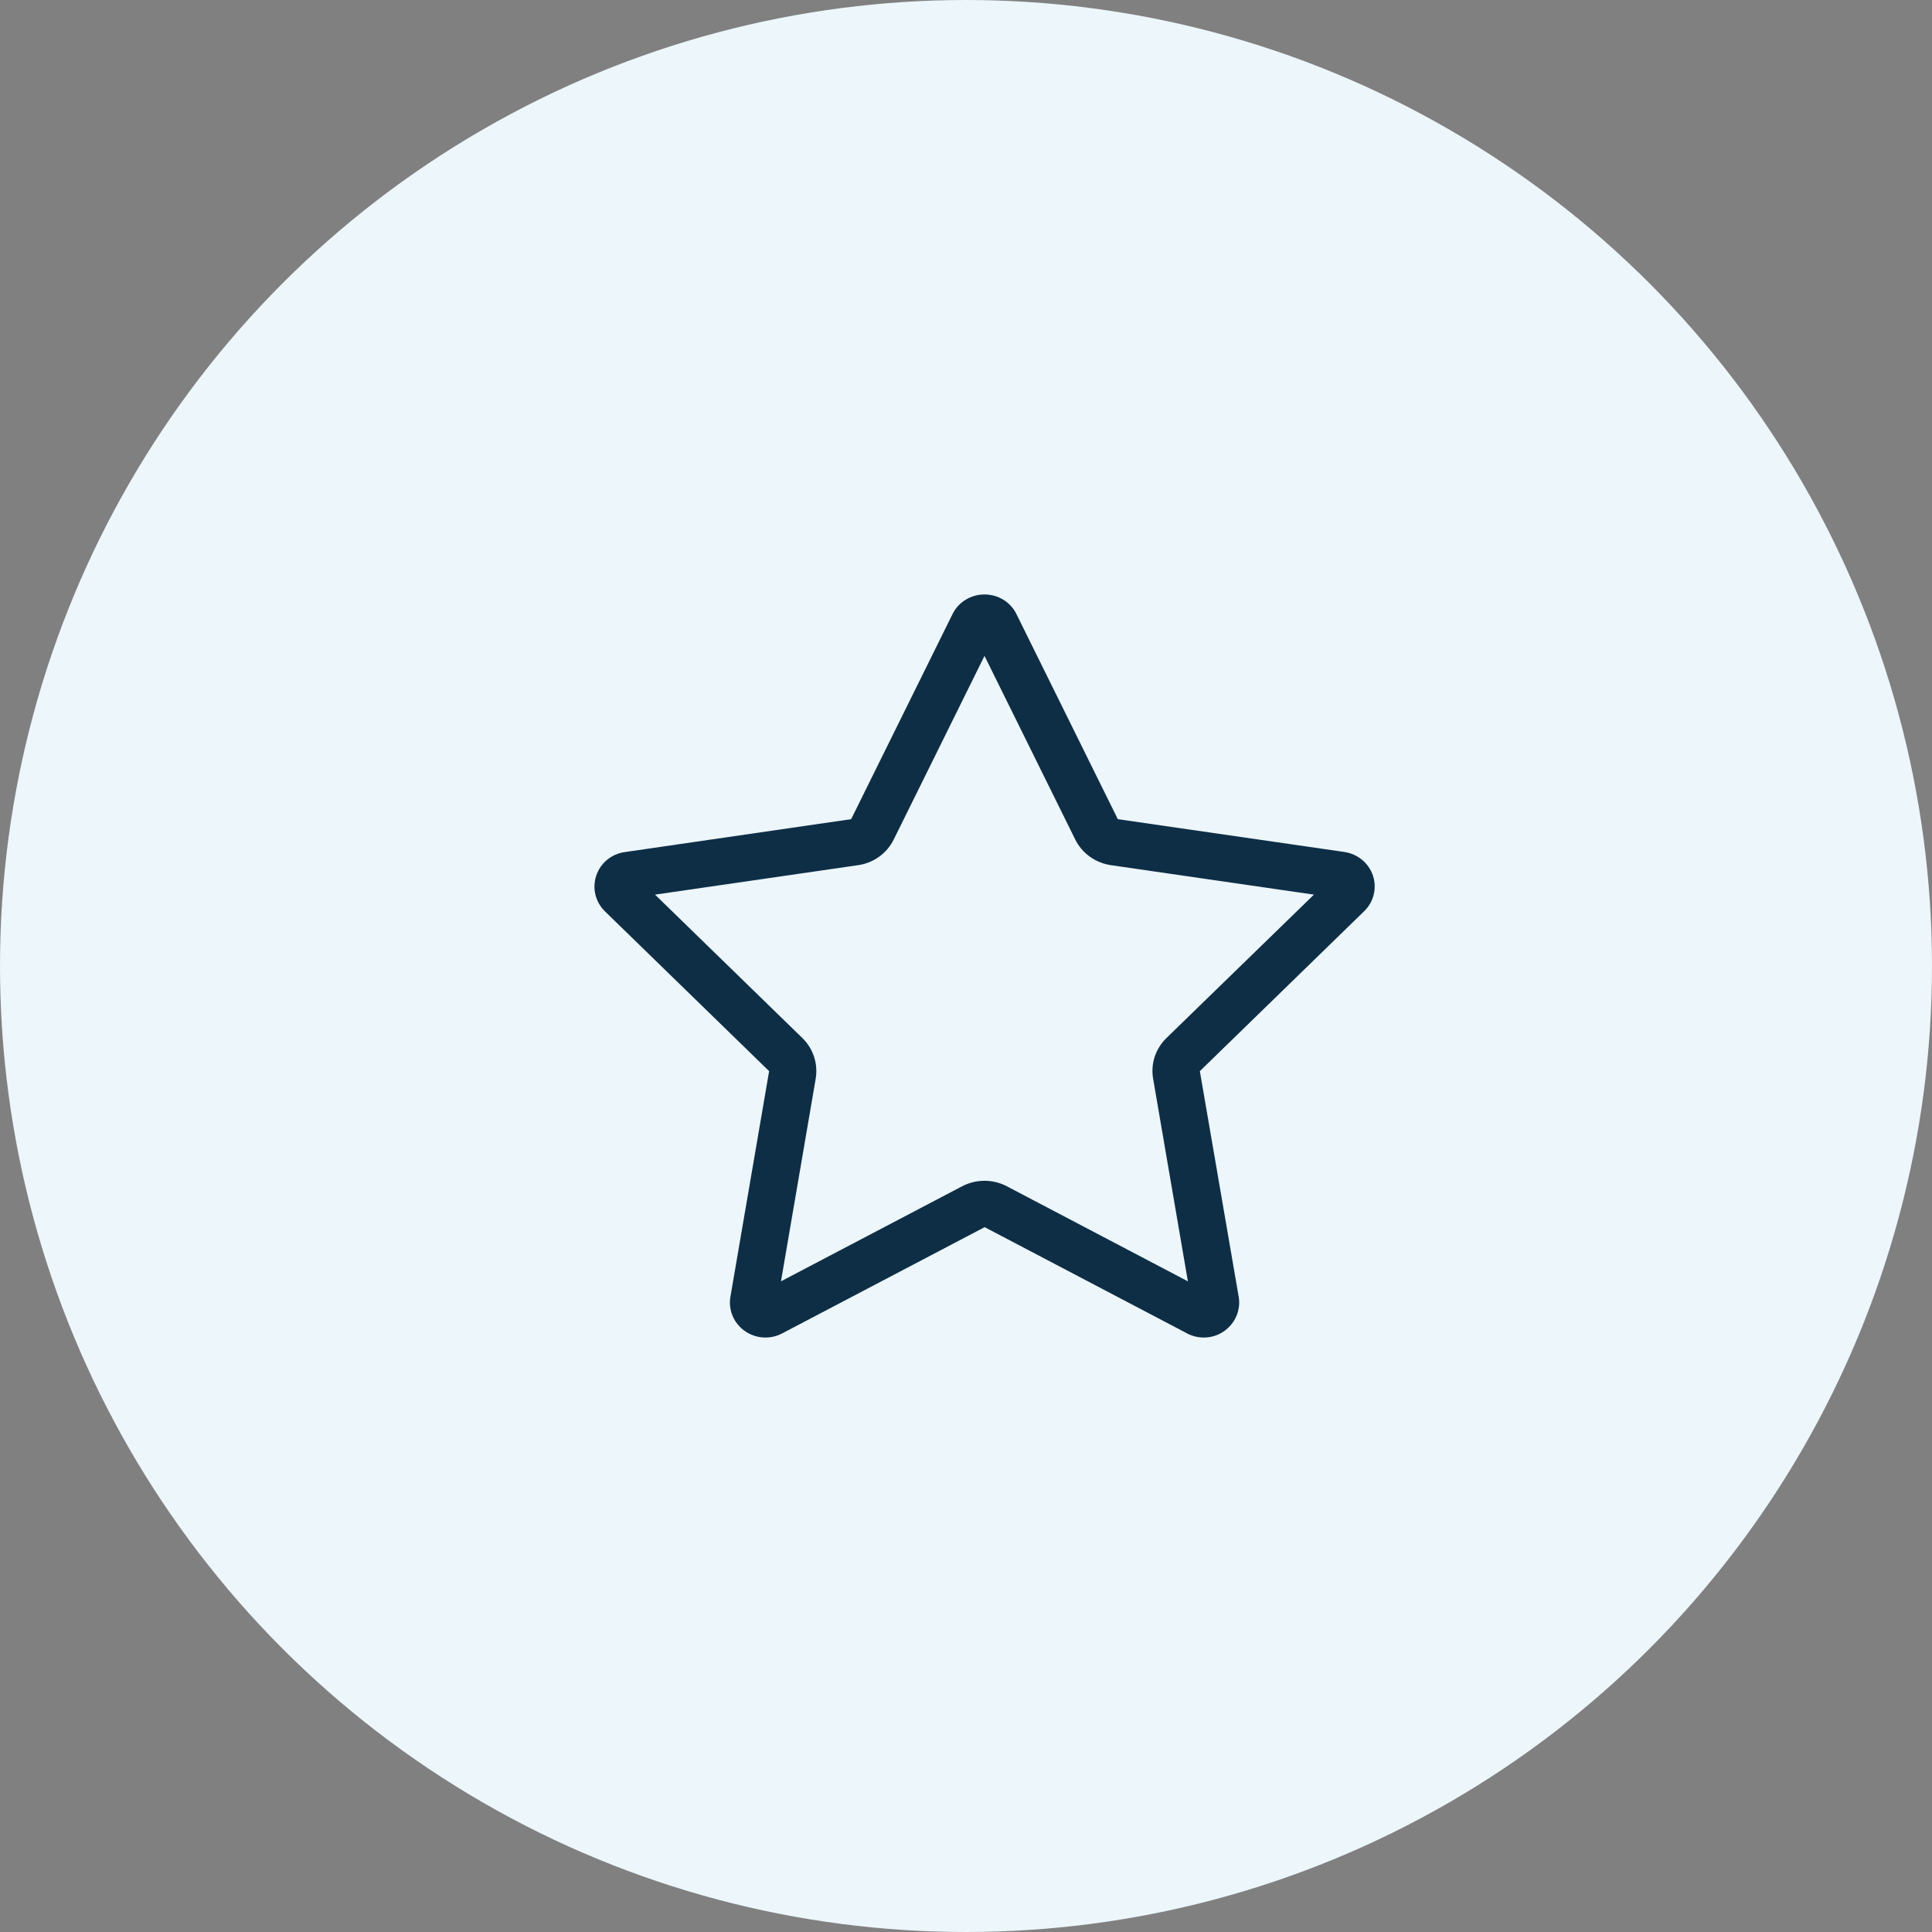
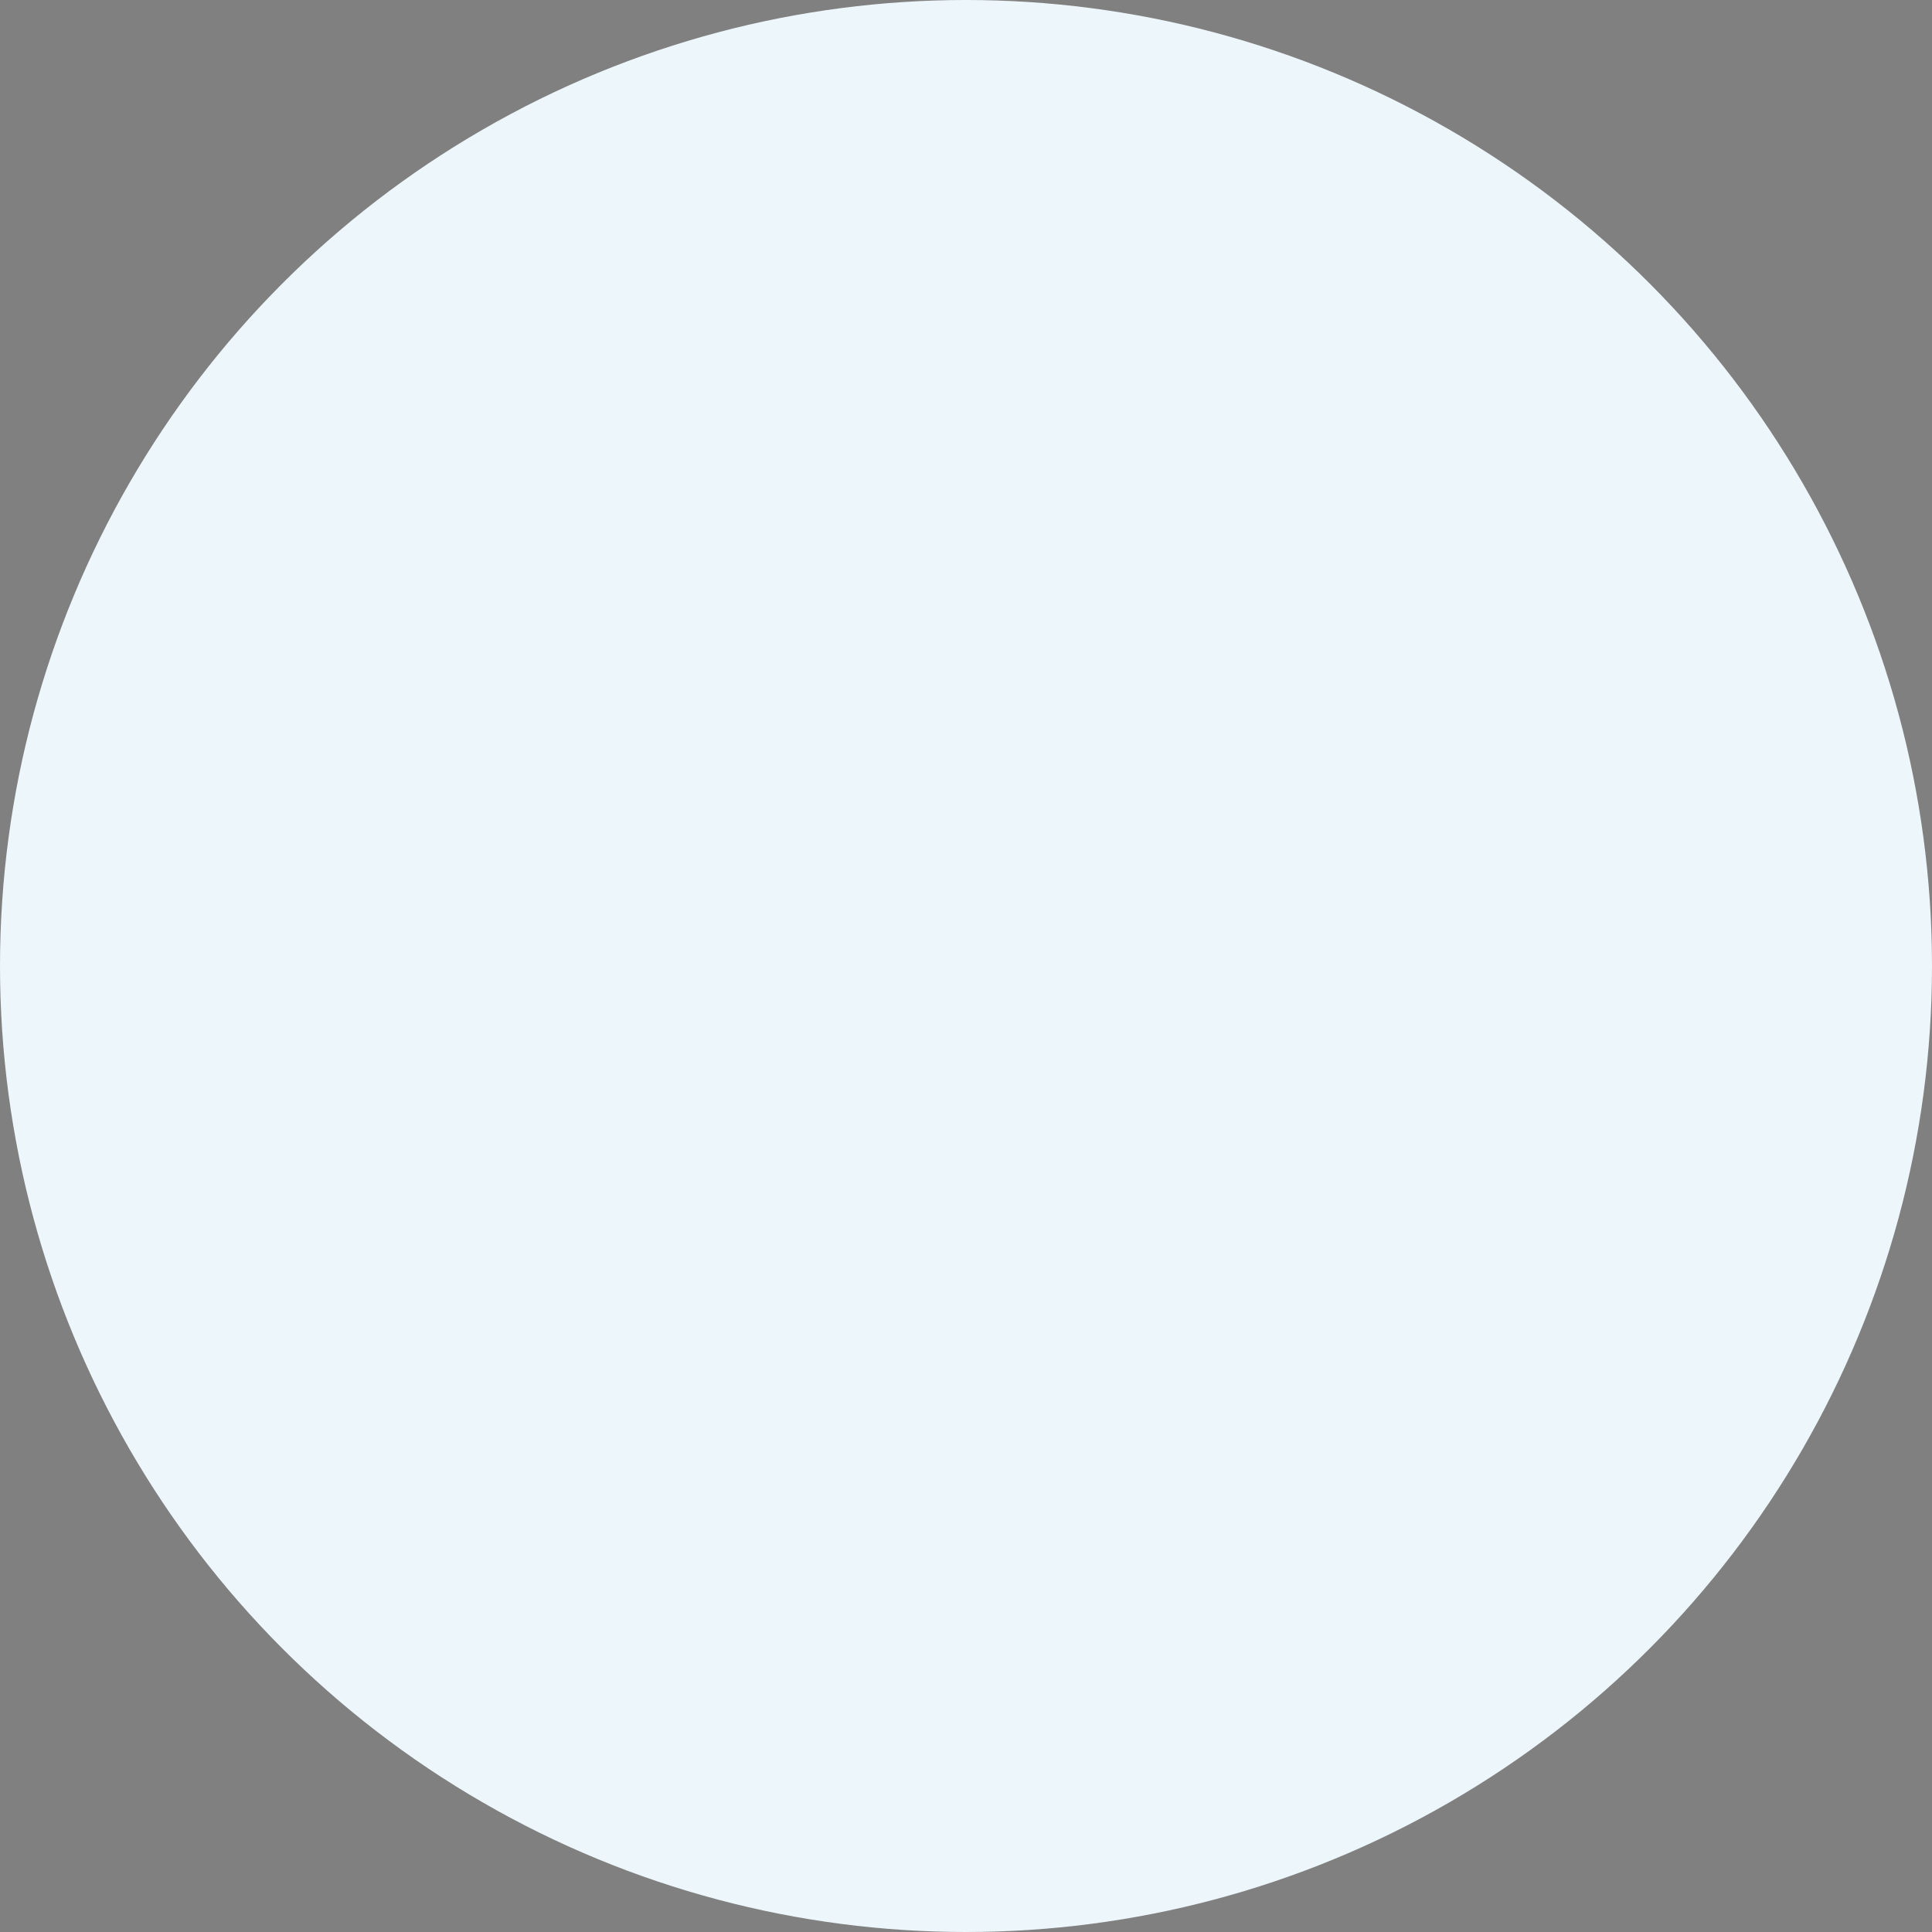
<svg xmlns="http://www.w3.org/2000/svg" width="52px" height="52px" viewBox="0 0 52 52" version="1.1">
  <rect x="0" y="0" width="52" height="52" fill="#808080" stroke="none" />
  <title>Group 4</title>
  <g id="Desktop" stroke="none" stroke-width="1" fill="none" fill-rule="evenodd">
    <g id="Homepage" transform="translate(-872, -625)">
      <g id="Benefits" transform="translate(368, 625)">
        <g id="Group-4" transform="translate(504, 0)">
          <circle id="Oval-Copy" fill="#ECF6FB" cx="26" cy="26" r="26" />
          <g id="star-light" transform="translate(16, 16)" fill="#0E2E46" fill-rule="nonzero">
-             <path d="M8.055,6.595 L10.498,1.653 L12.94,6.595 C13.123,6.966 13.481,7.224 13.899,7.286 L19.365,8.079 L15.395,11.939 C15.101,12.224 14.965,12.634 15.037,13.037 L15.972,18.487 L11.098,15.928 C10.724,15.732 10.275,15.732 9.897,15.928 L5.02,18.487 L5.954,13.037 C6.022,12.634 5.891,12.228 5.596,11.939 L1.63,8.079 L7.096,7.286 C7.514,7.227 7.872,6.966 8.055,6.595 Z M15.948,19.889 C16.27,20.057 16.66,20.034 16.954,19.823 C17.249,19.612 17.4,19.256 17.34,18.905 L16.294,12.83 L20.718,8.524 C20.976,8.274 21.064,7.903 20.953,7.567 C20.841,7.231 20.543,6.985 20.185,6.931 L14.086,6.048 L11.357,0.527 C11.198,0.203 10.864,0 10.498,0 C10.132,0 9.797,0.203 9.638,0.527 L6.909,6.048 L0.815,6.934 C0.456,6.985 0.158,7.231 0.047,7.571 C-0.065,7.911 0.027,8.278 0.281,8.528 L4.701,12.83 L3.659,18.905 C3.599,19.256 3.747,19.612 4.045,19.823 C4.343,20.034 4.733,20.057 5.051,19.889 L10.502,17.029 L15.952,19.889 L15.948,19.889 Z" id="Shape" />
-           </g>
+             </g>
        </g>
      </g>
    </g>
  </g>
</svg>